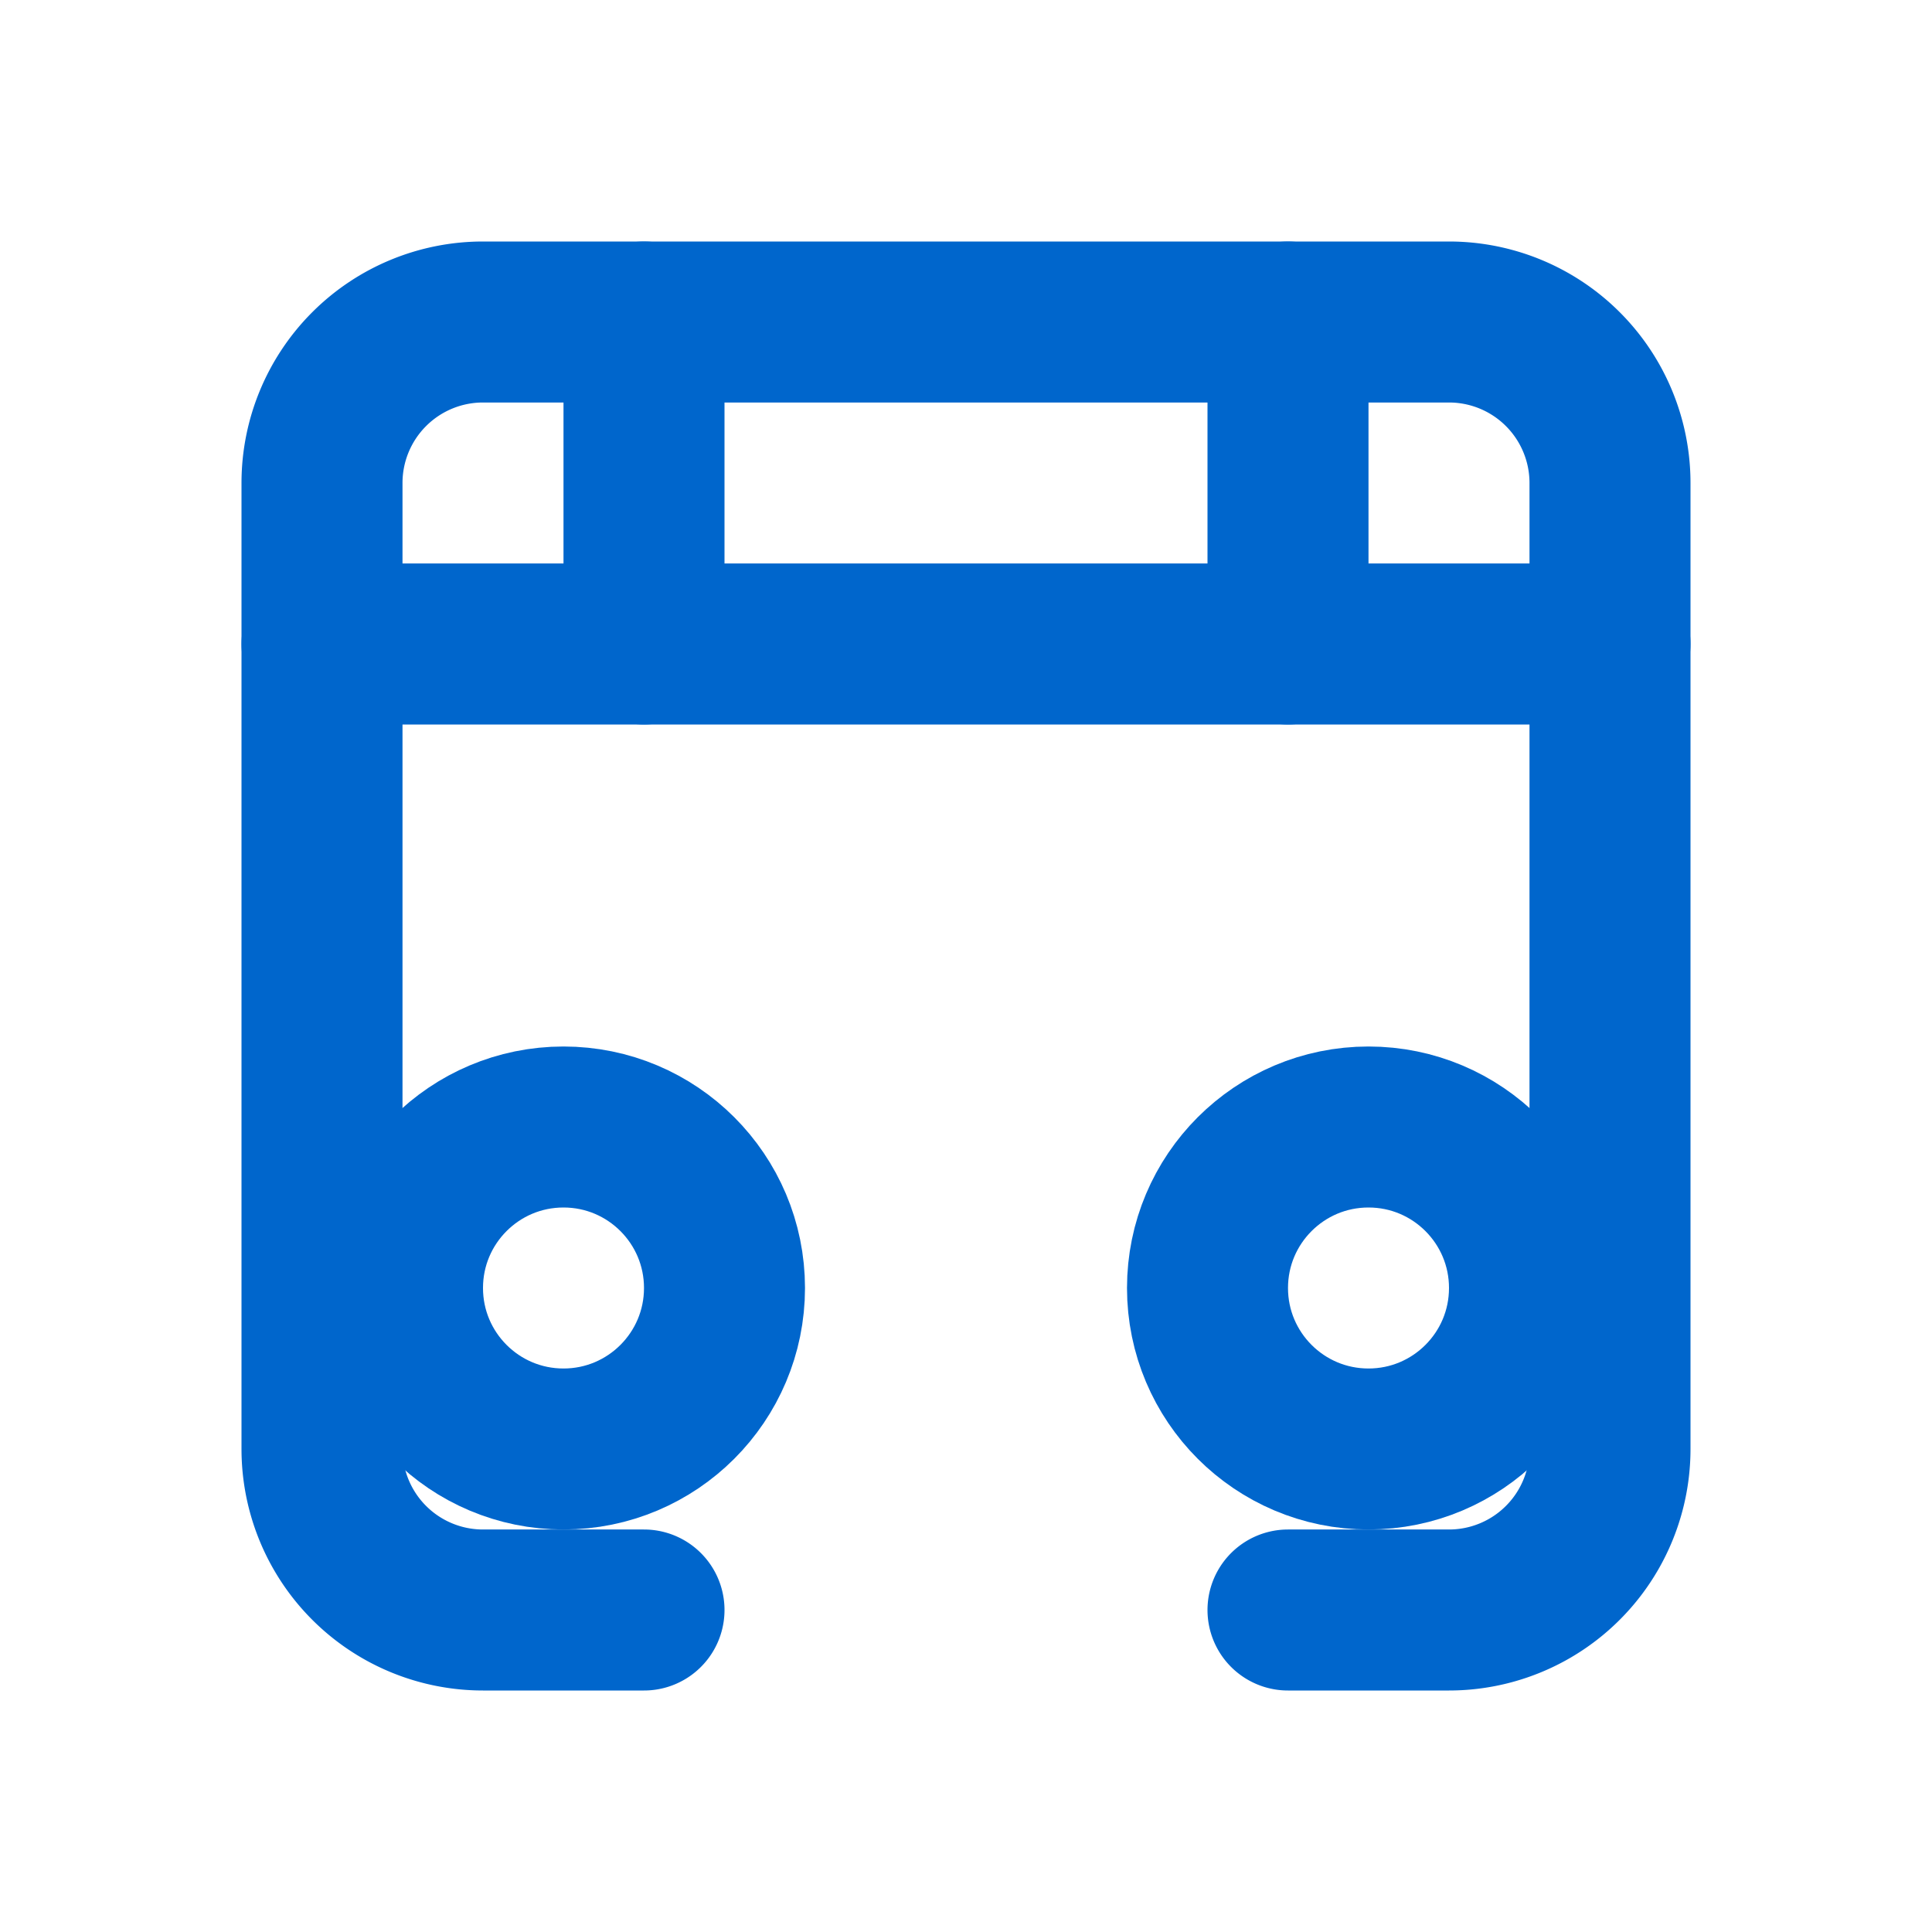
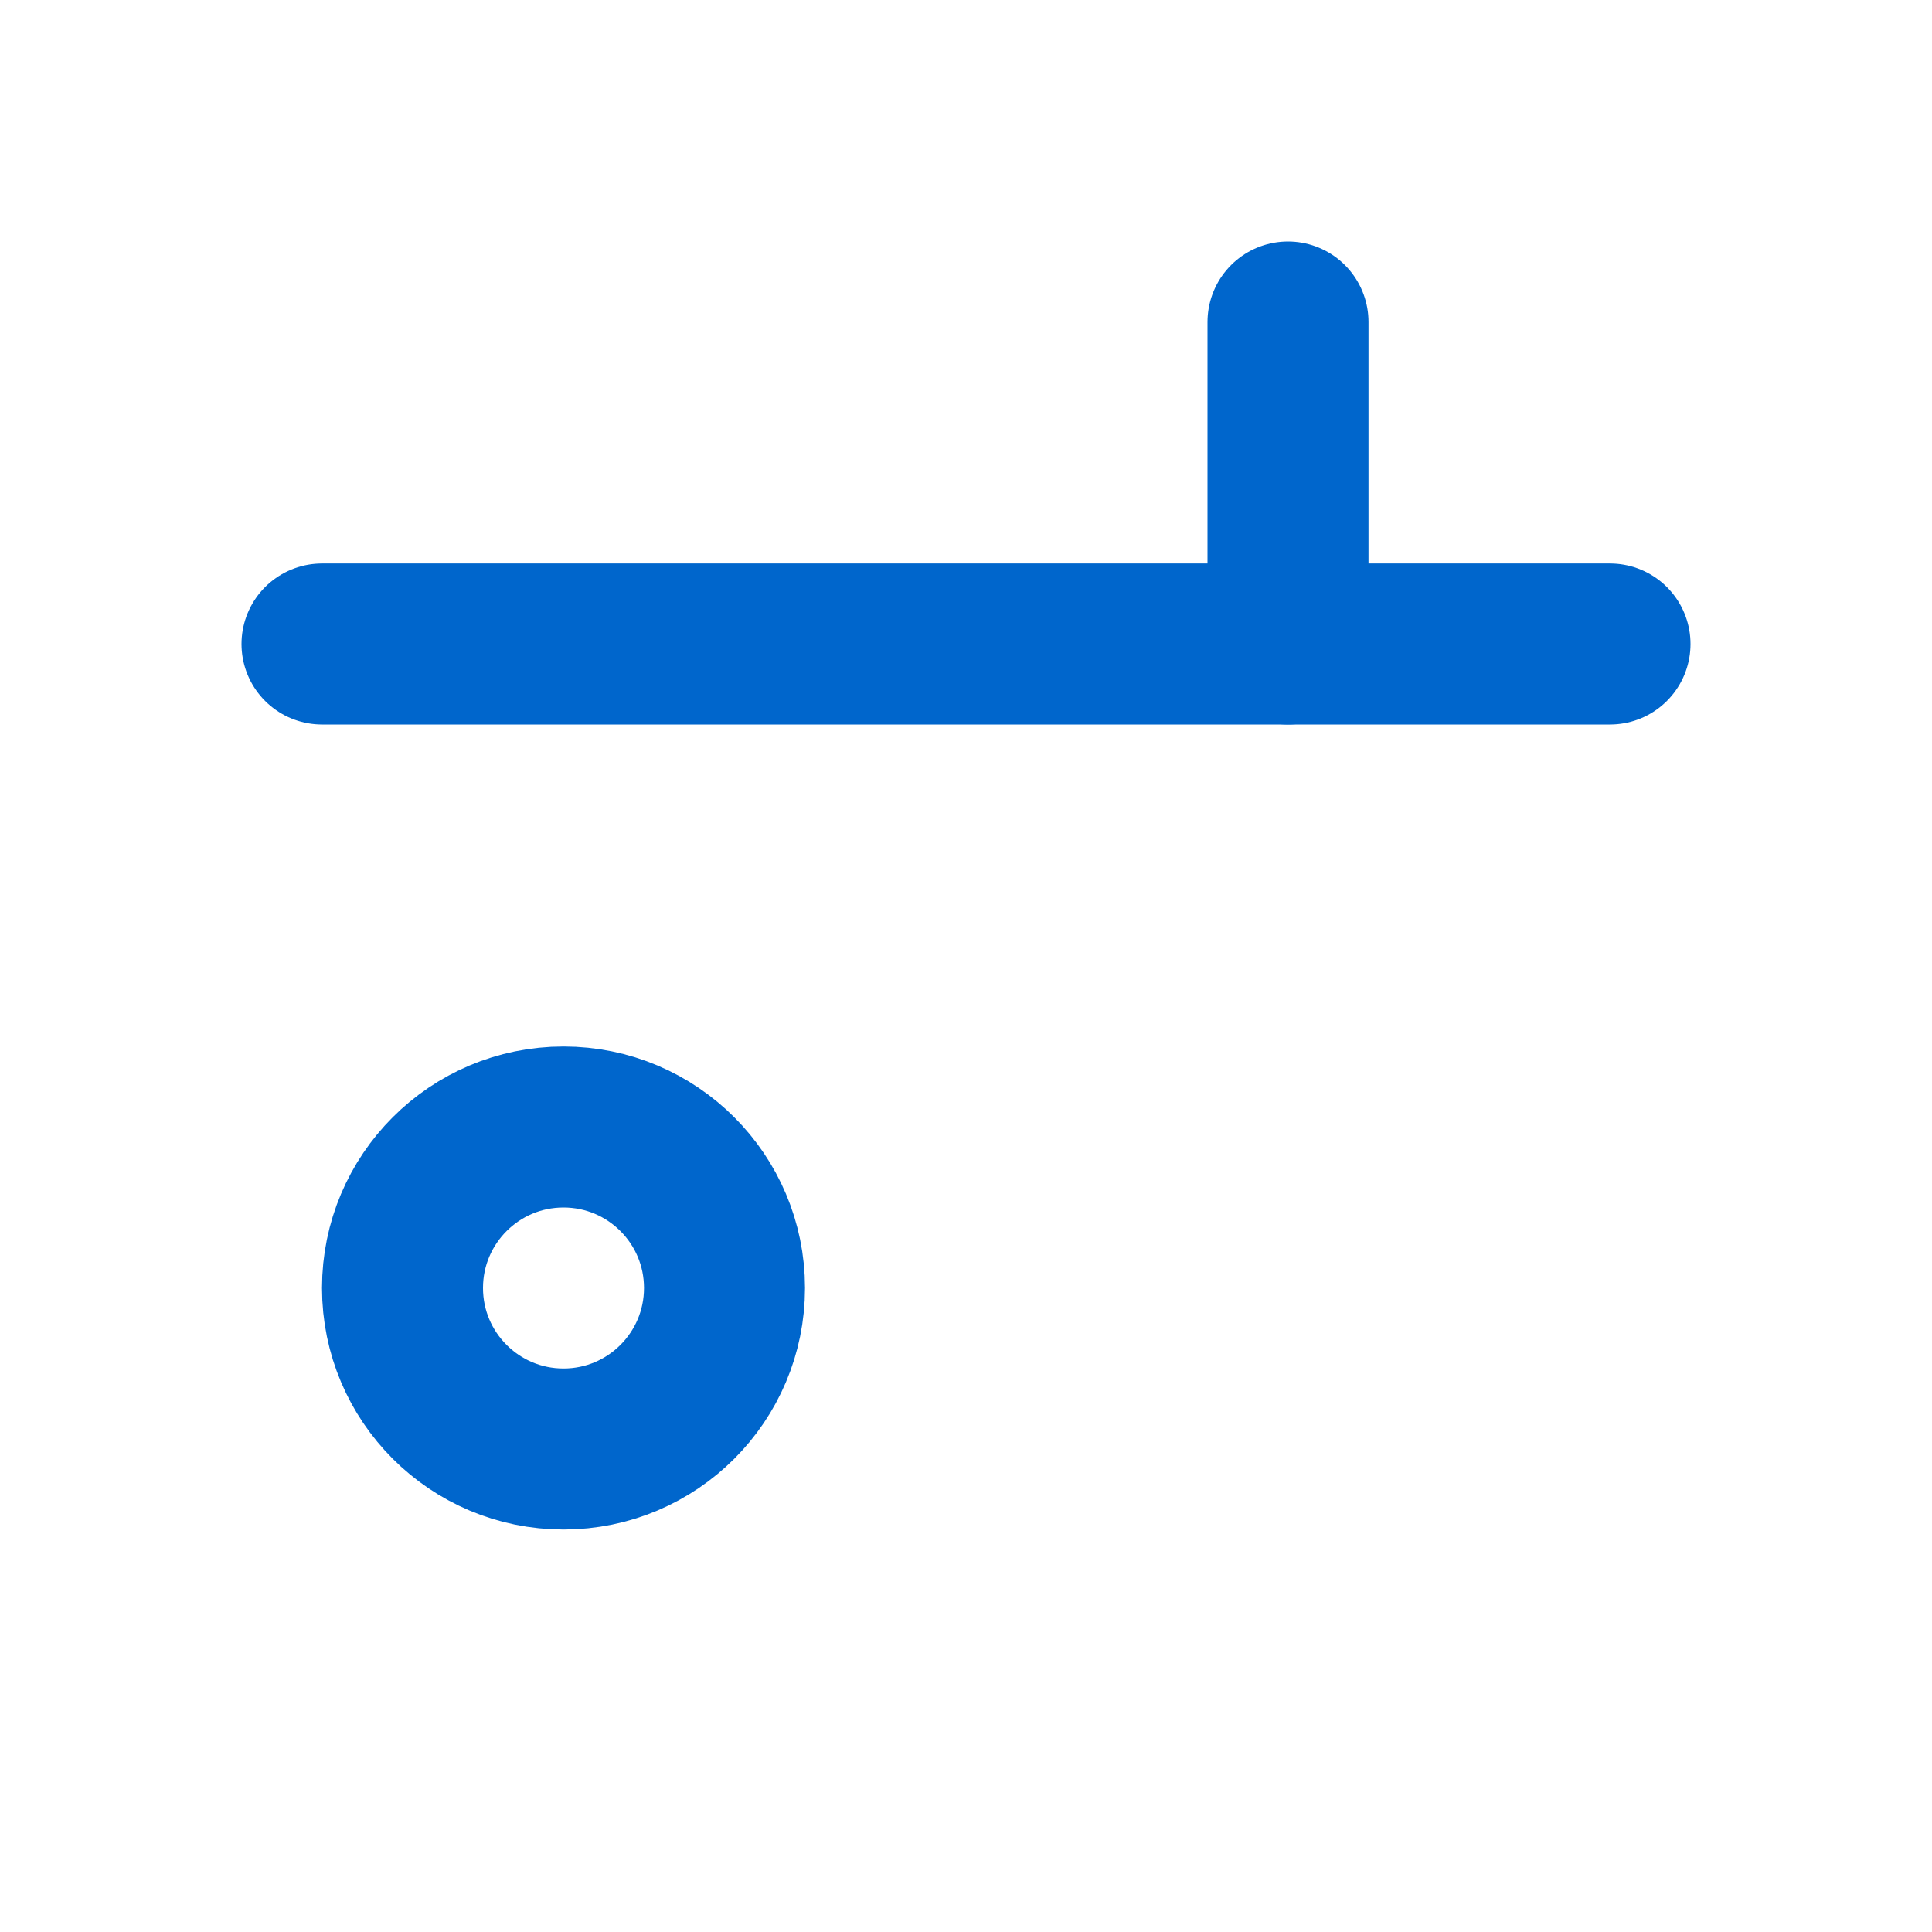
<svg xmlns="http://www.w3.org/2000/svg" viewBox="0 0 24 24" fill="none" stroke="#0066cc" stroke-width="2" stroke-linecap="round" stroke-linejoin="round">
-   <path d="M4 12V6a2 2 0 0 1 2-2h12a2 2 0 0 1 2 2v6M4 12v6a2 2 0 0 0 2 2h2M16 20h2a2 2 0 0 0 2-2v-6" />
  <circle cx="7" cy="16" r="2" />
-   <circle cx="17" cy="16" r="2" />
  <path d="M4 8h16" />
-   <path d="M8 4v4" />
  <path d="M16 4v4" />
</svg>